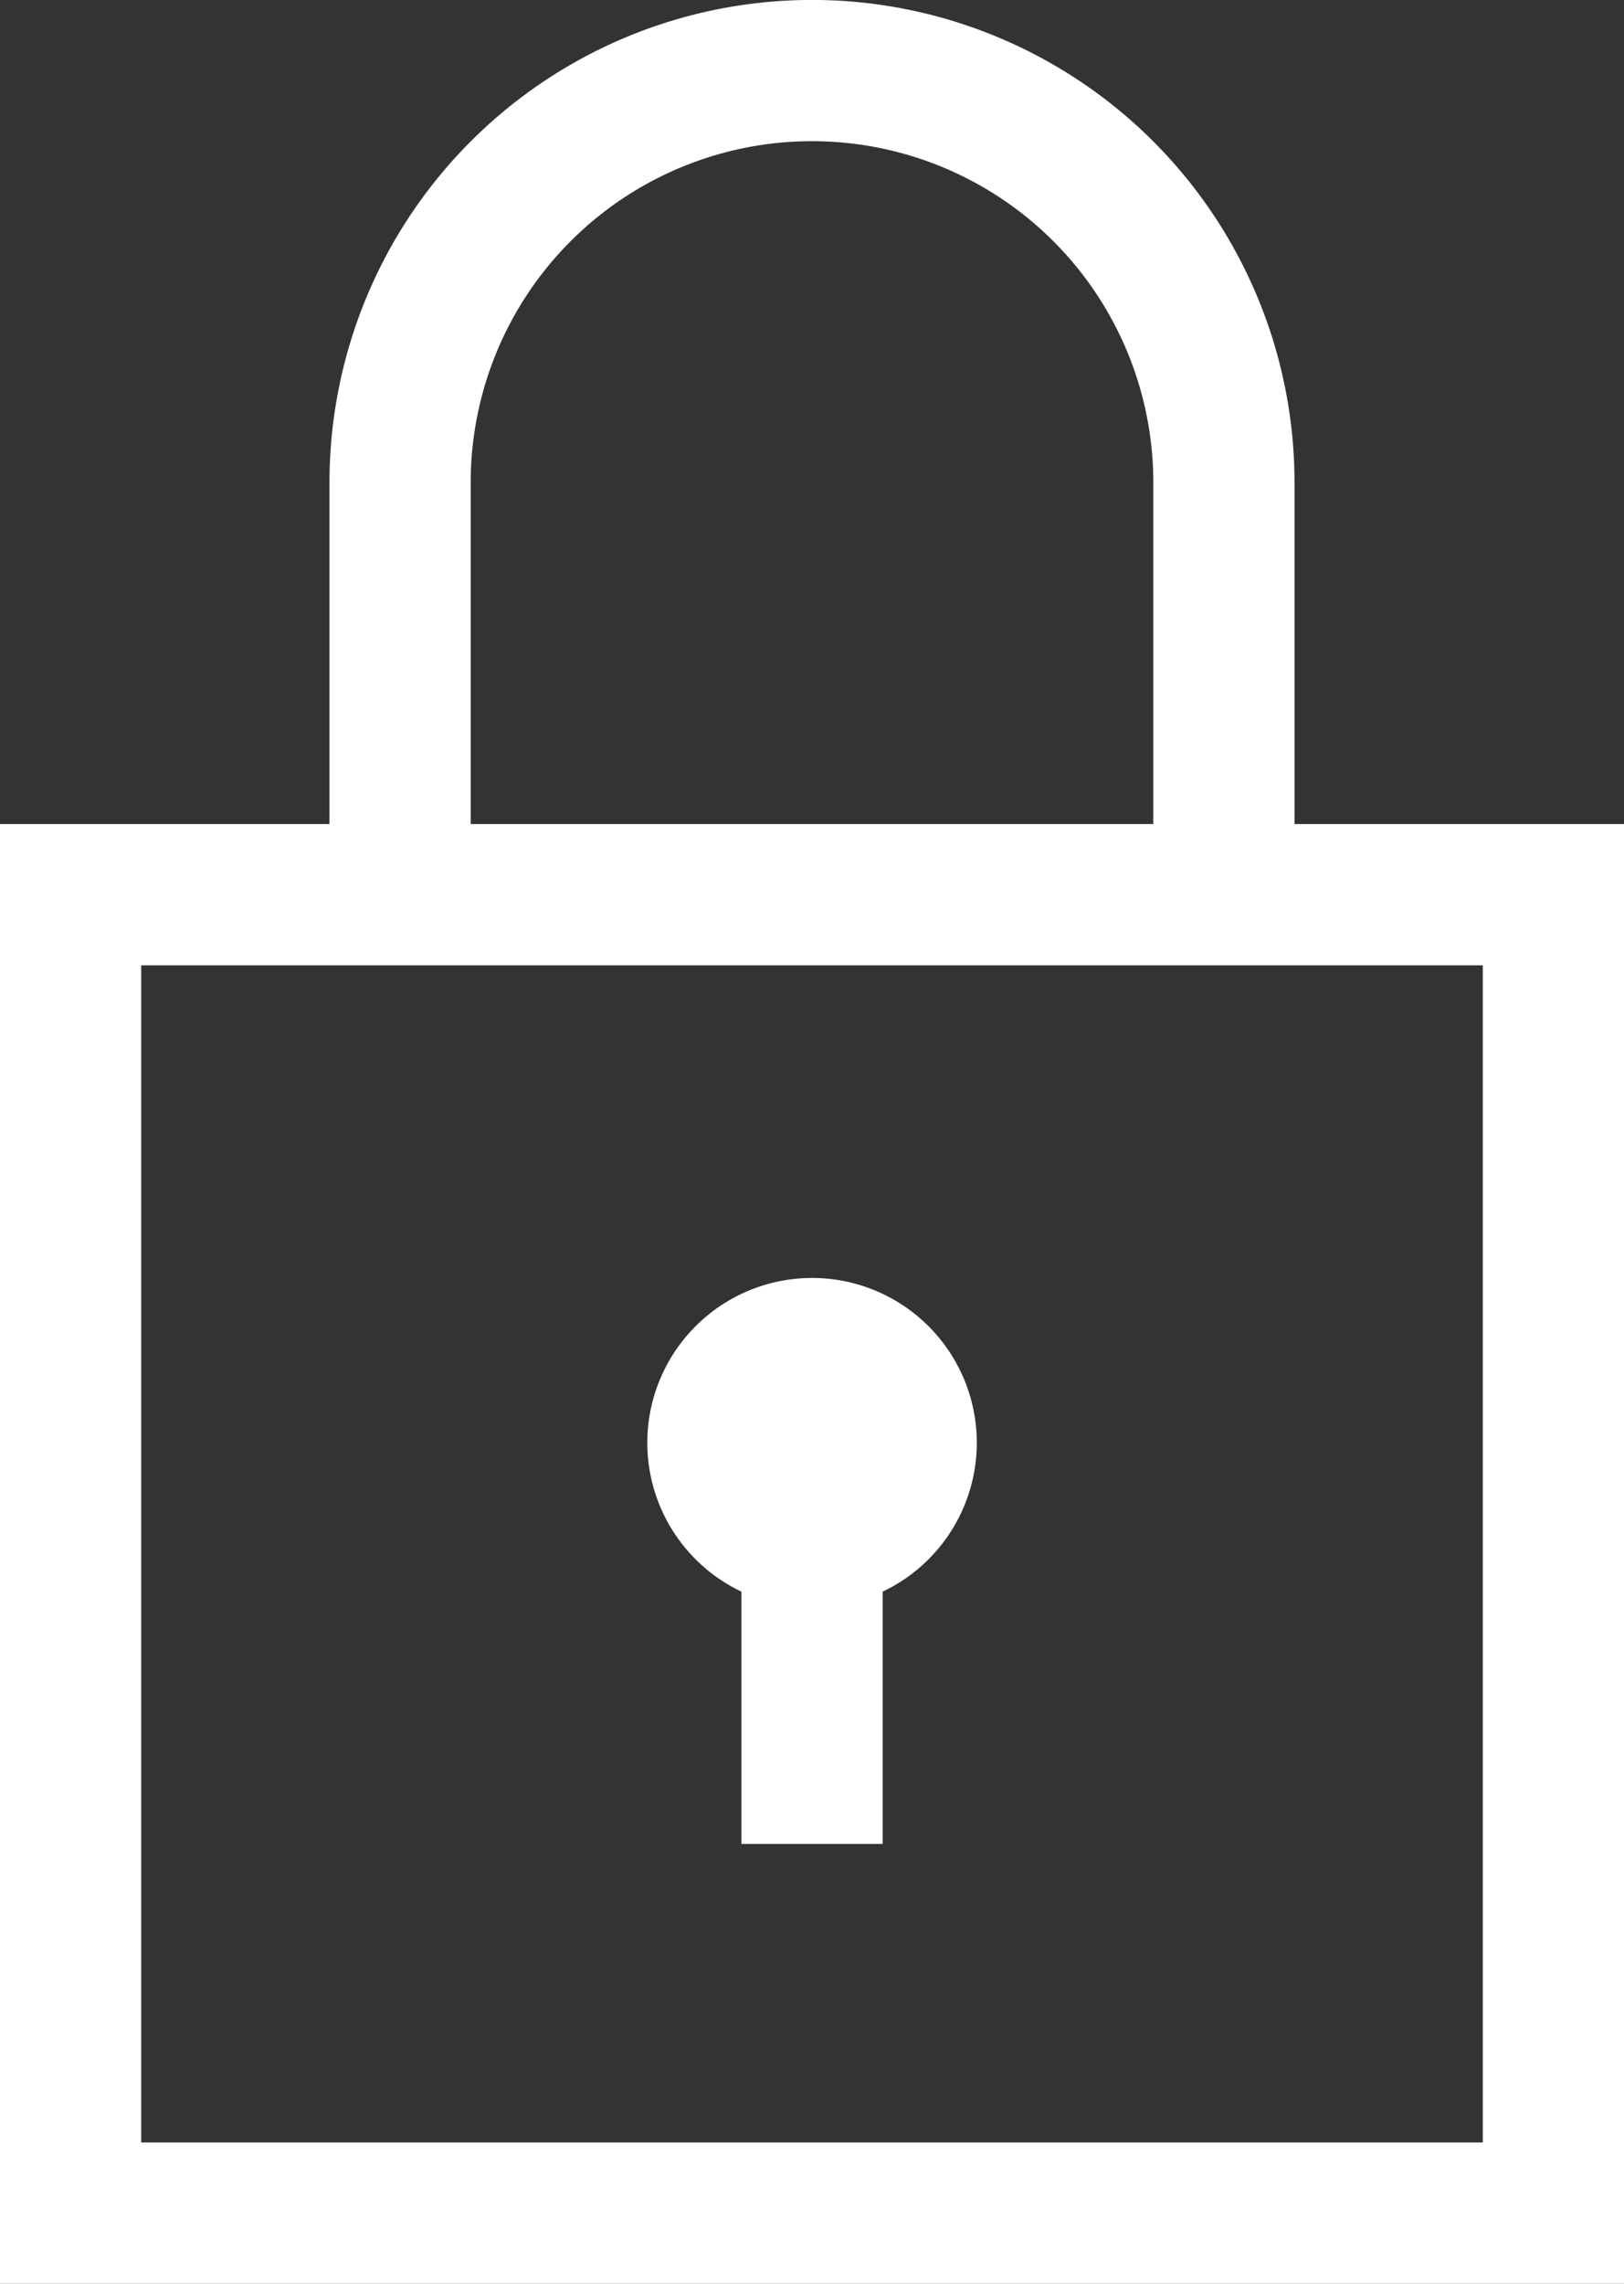
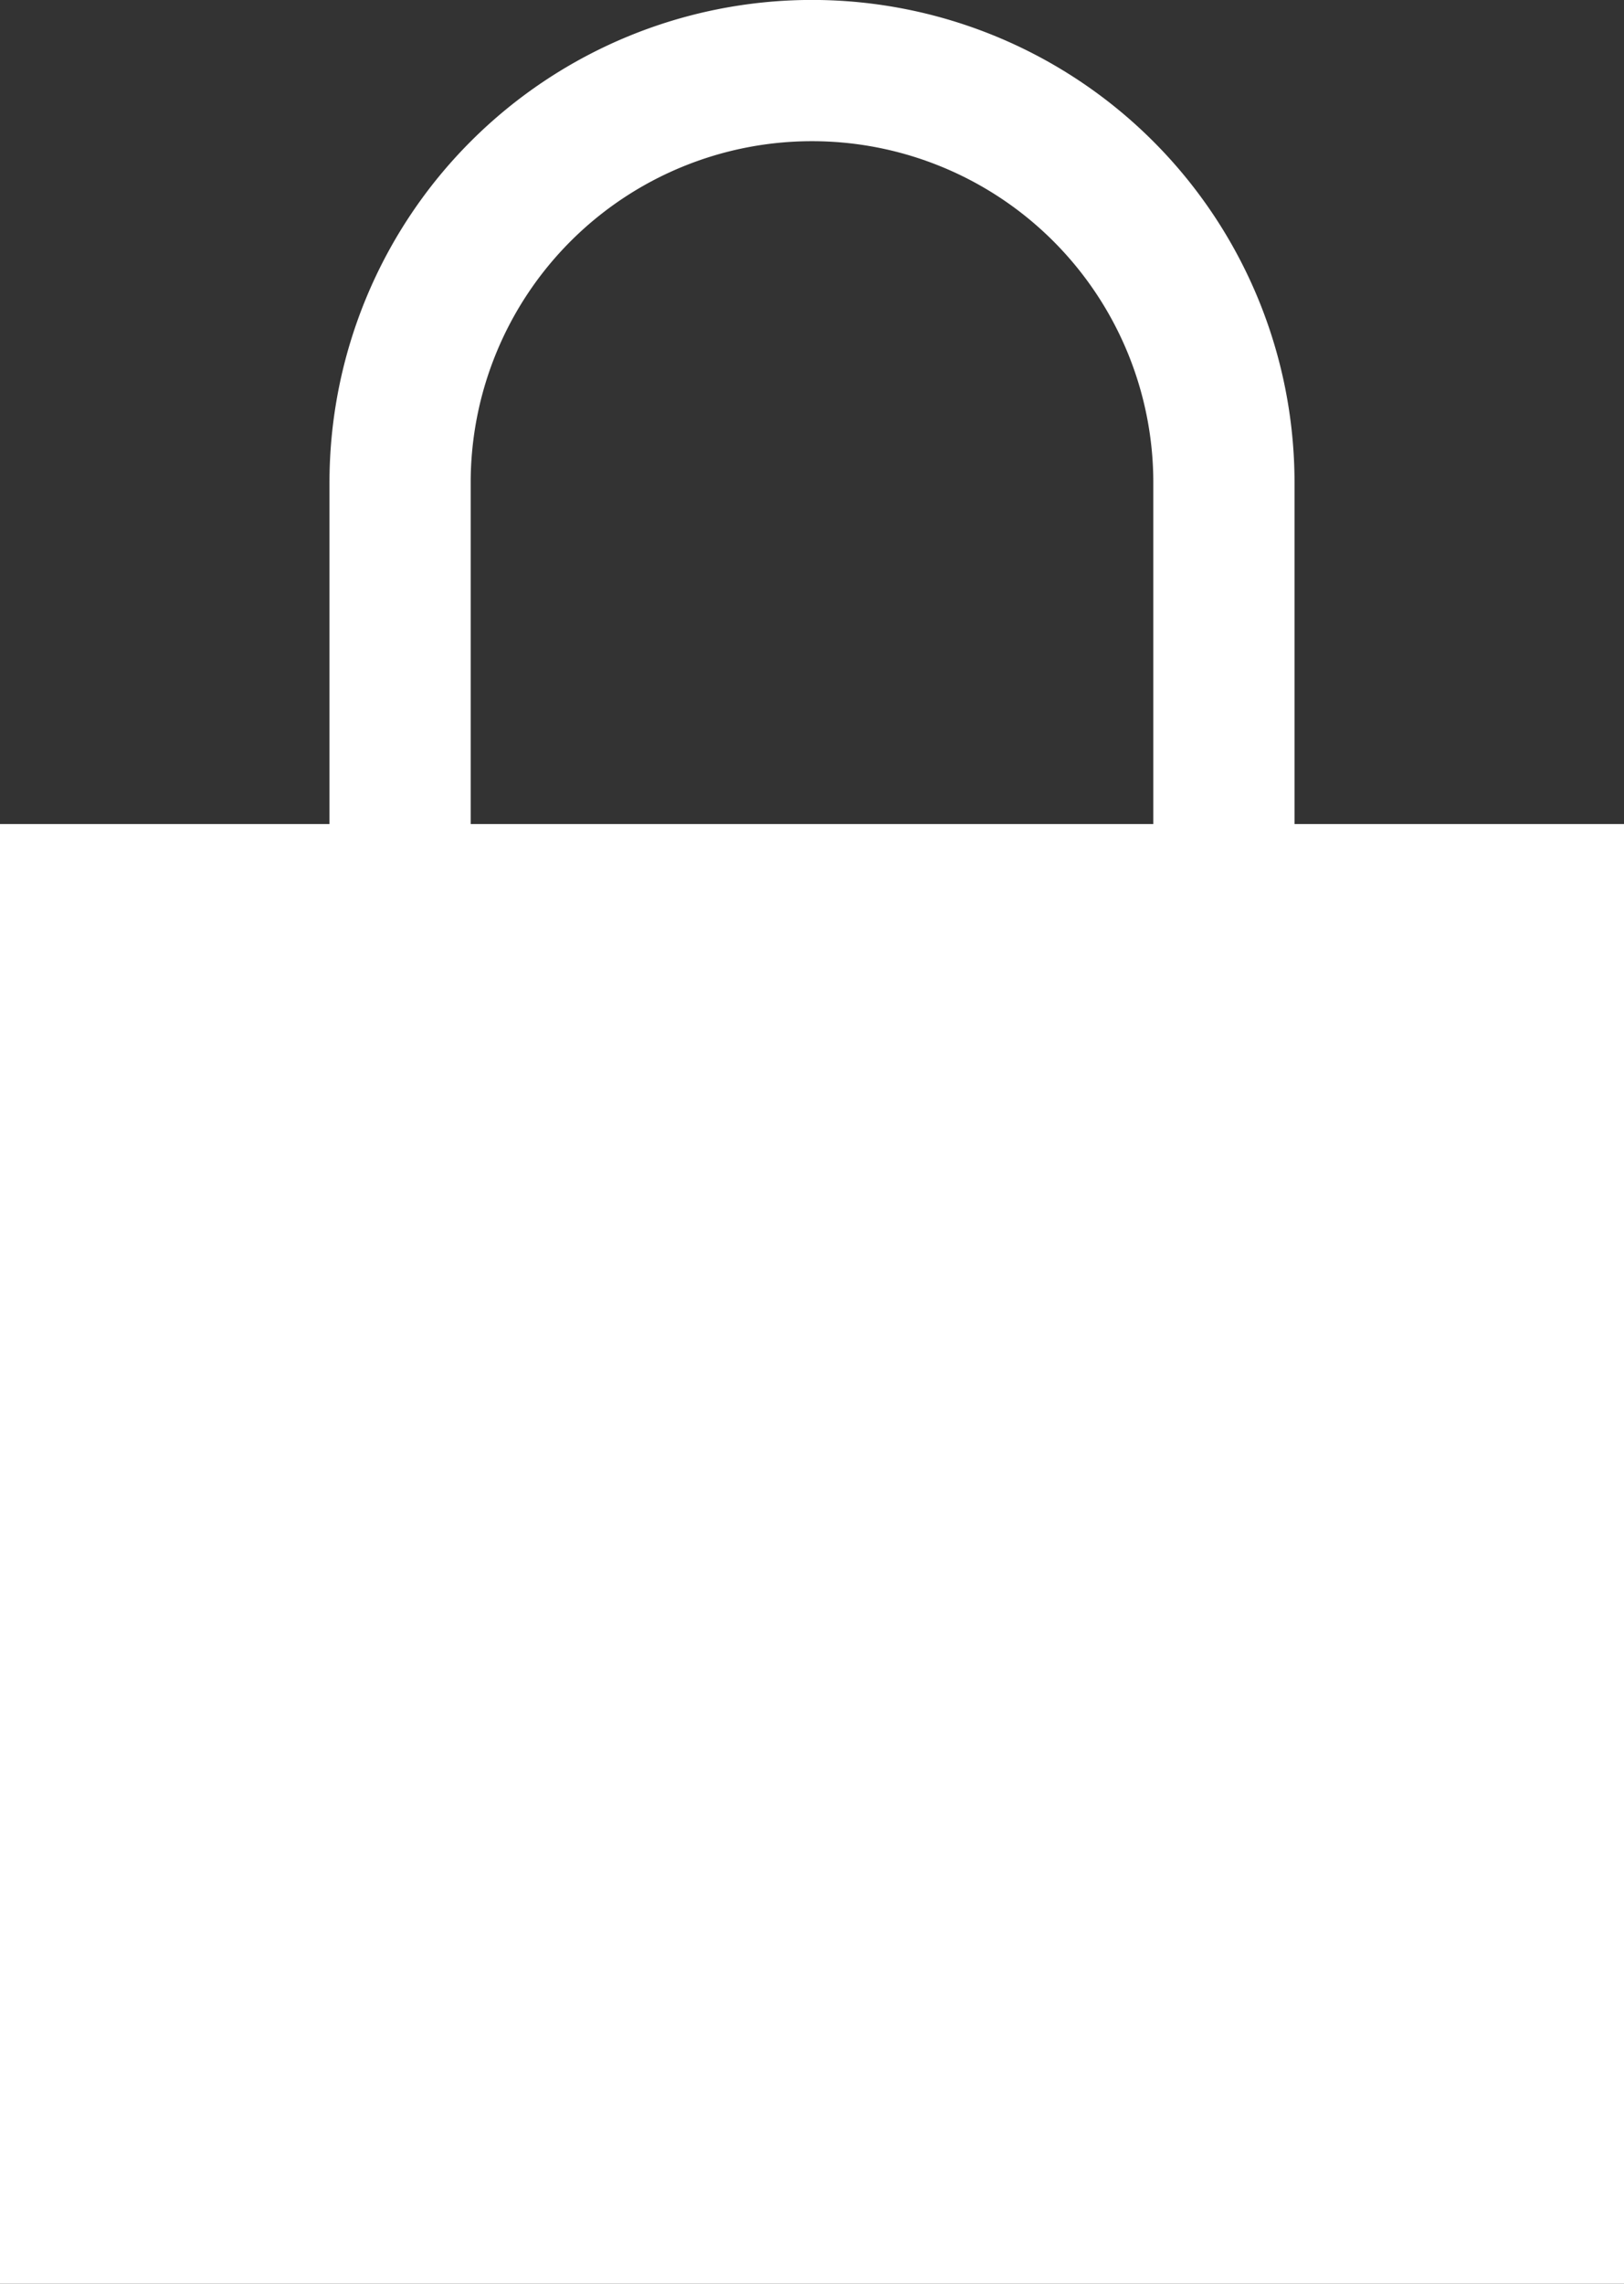
<svg xmlns="http://www.w3.org/2000/svg" width="14.353" height="20.178" viewBox="0 0 14.353 20.178">
  <rect x="0" y="0" width="14.353" height="20.178" fill="#333333" stroke="none" />
  <g id="lock-svgrepo-com" transform="translate(-70)">
-     <path id="Path_9" data-name="Path 9" d="M81.441,7.281V4.264a4.264,4.264,0,0,0-8.529,0V7.281H70v12.9H84.353V7.281ZM74.16,4.264a3.016,3.016,0,1,1,6.033,0V7.281H74.16ZM83.105,18.93H71.248V8.529H83.105Z" fill="#fff" />
-     <path id="Path_10" data-name="Path 10" d="M208.332,274.2v2.229h1.248V274.2a1.456,1.456,0,1,0-1.248,0Z" transform="translate(-131.779 -260.137)" fill="#fff" />
+     <path id="Path_9" data-name="Path 9" d="M81.441,7.281V4.264a4.264,4.264,0,0,0-8.529,0V7.281H70v12.9H84.353V7.281ZM74.16,4.264a3.016,3.016,0,1,1,6.033,0V7.281H74.16ZM83.105,18.93V8.529H83.105Z" fill="#fff" />
  </g>
</svg>